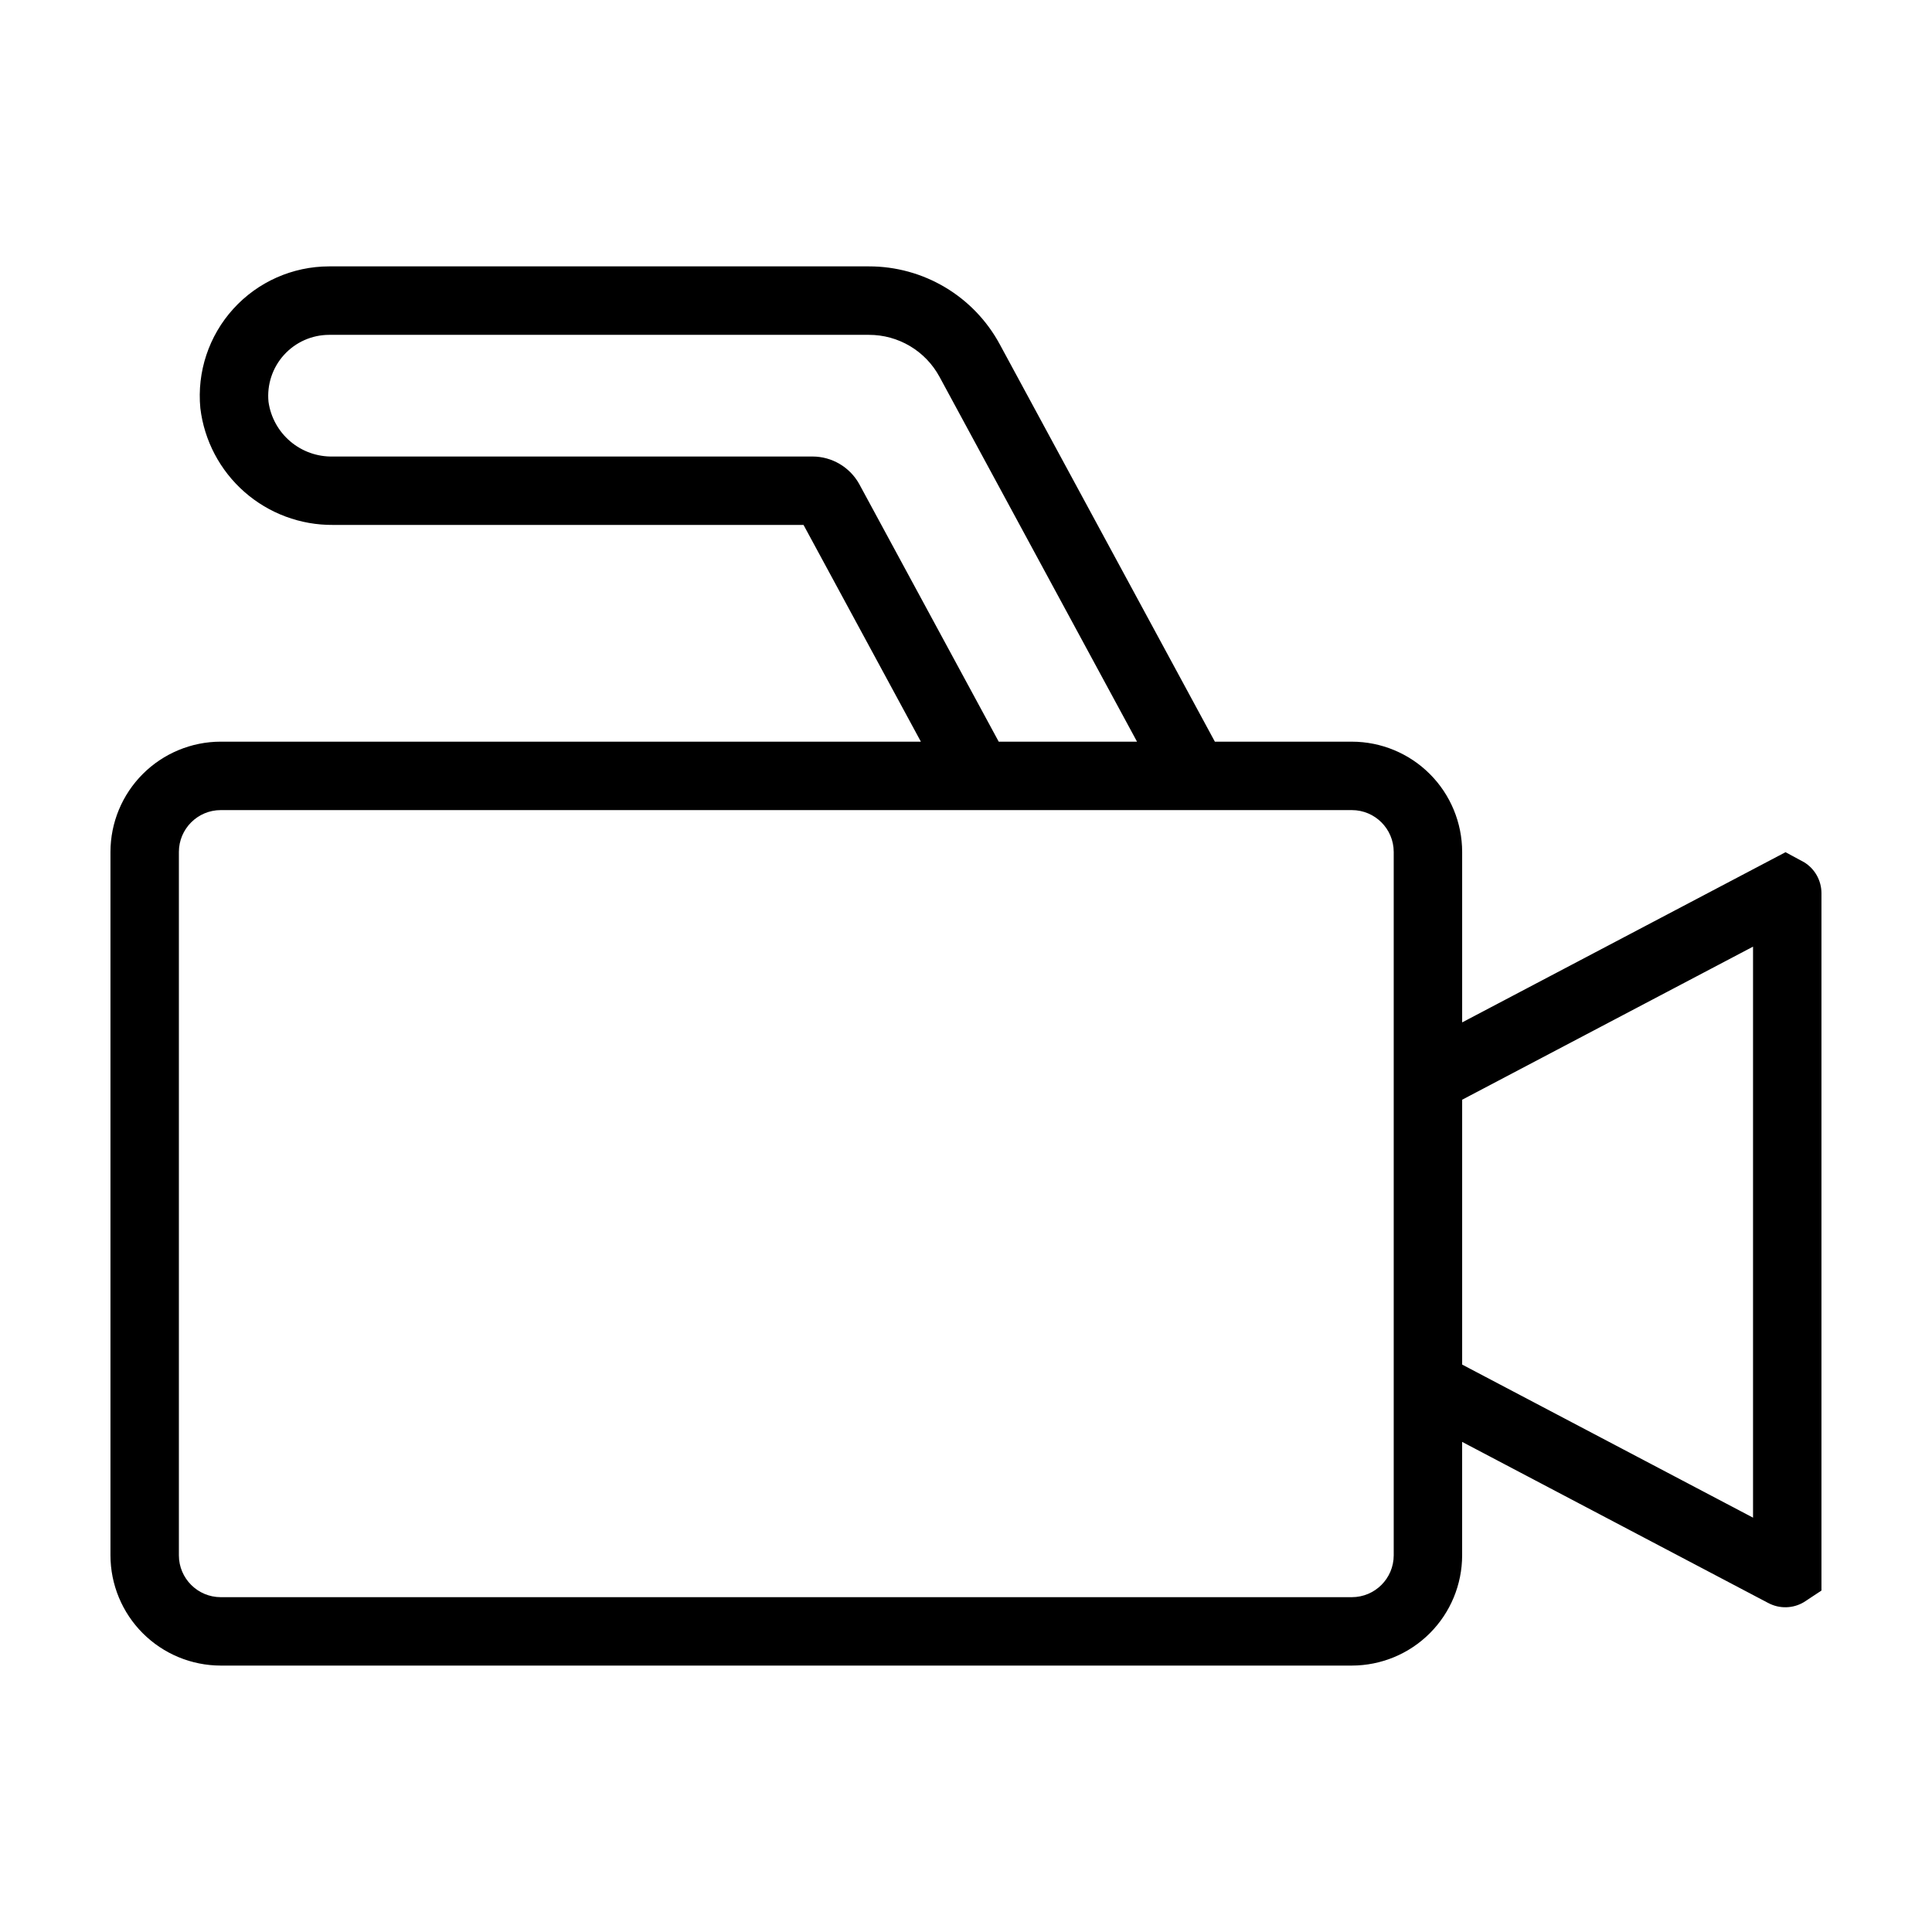
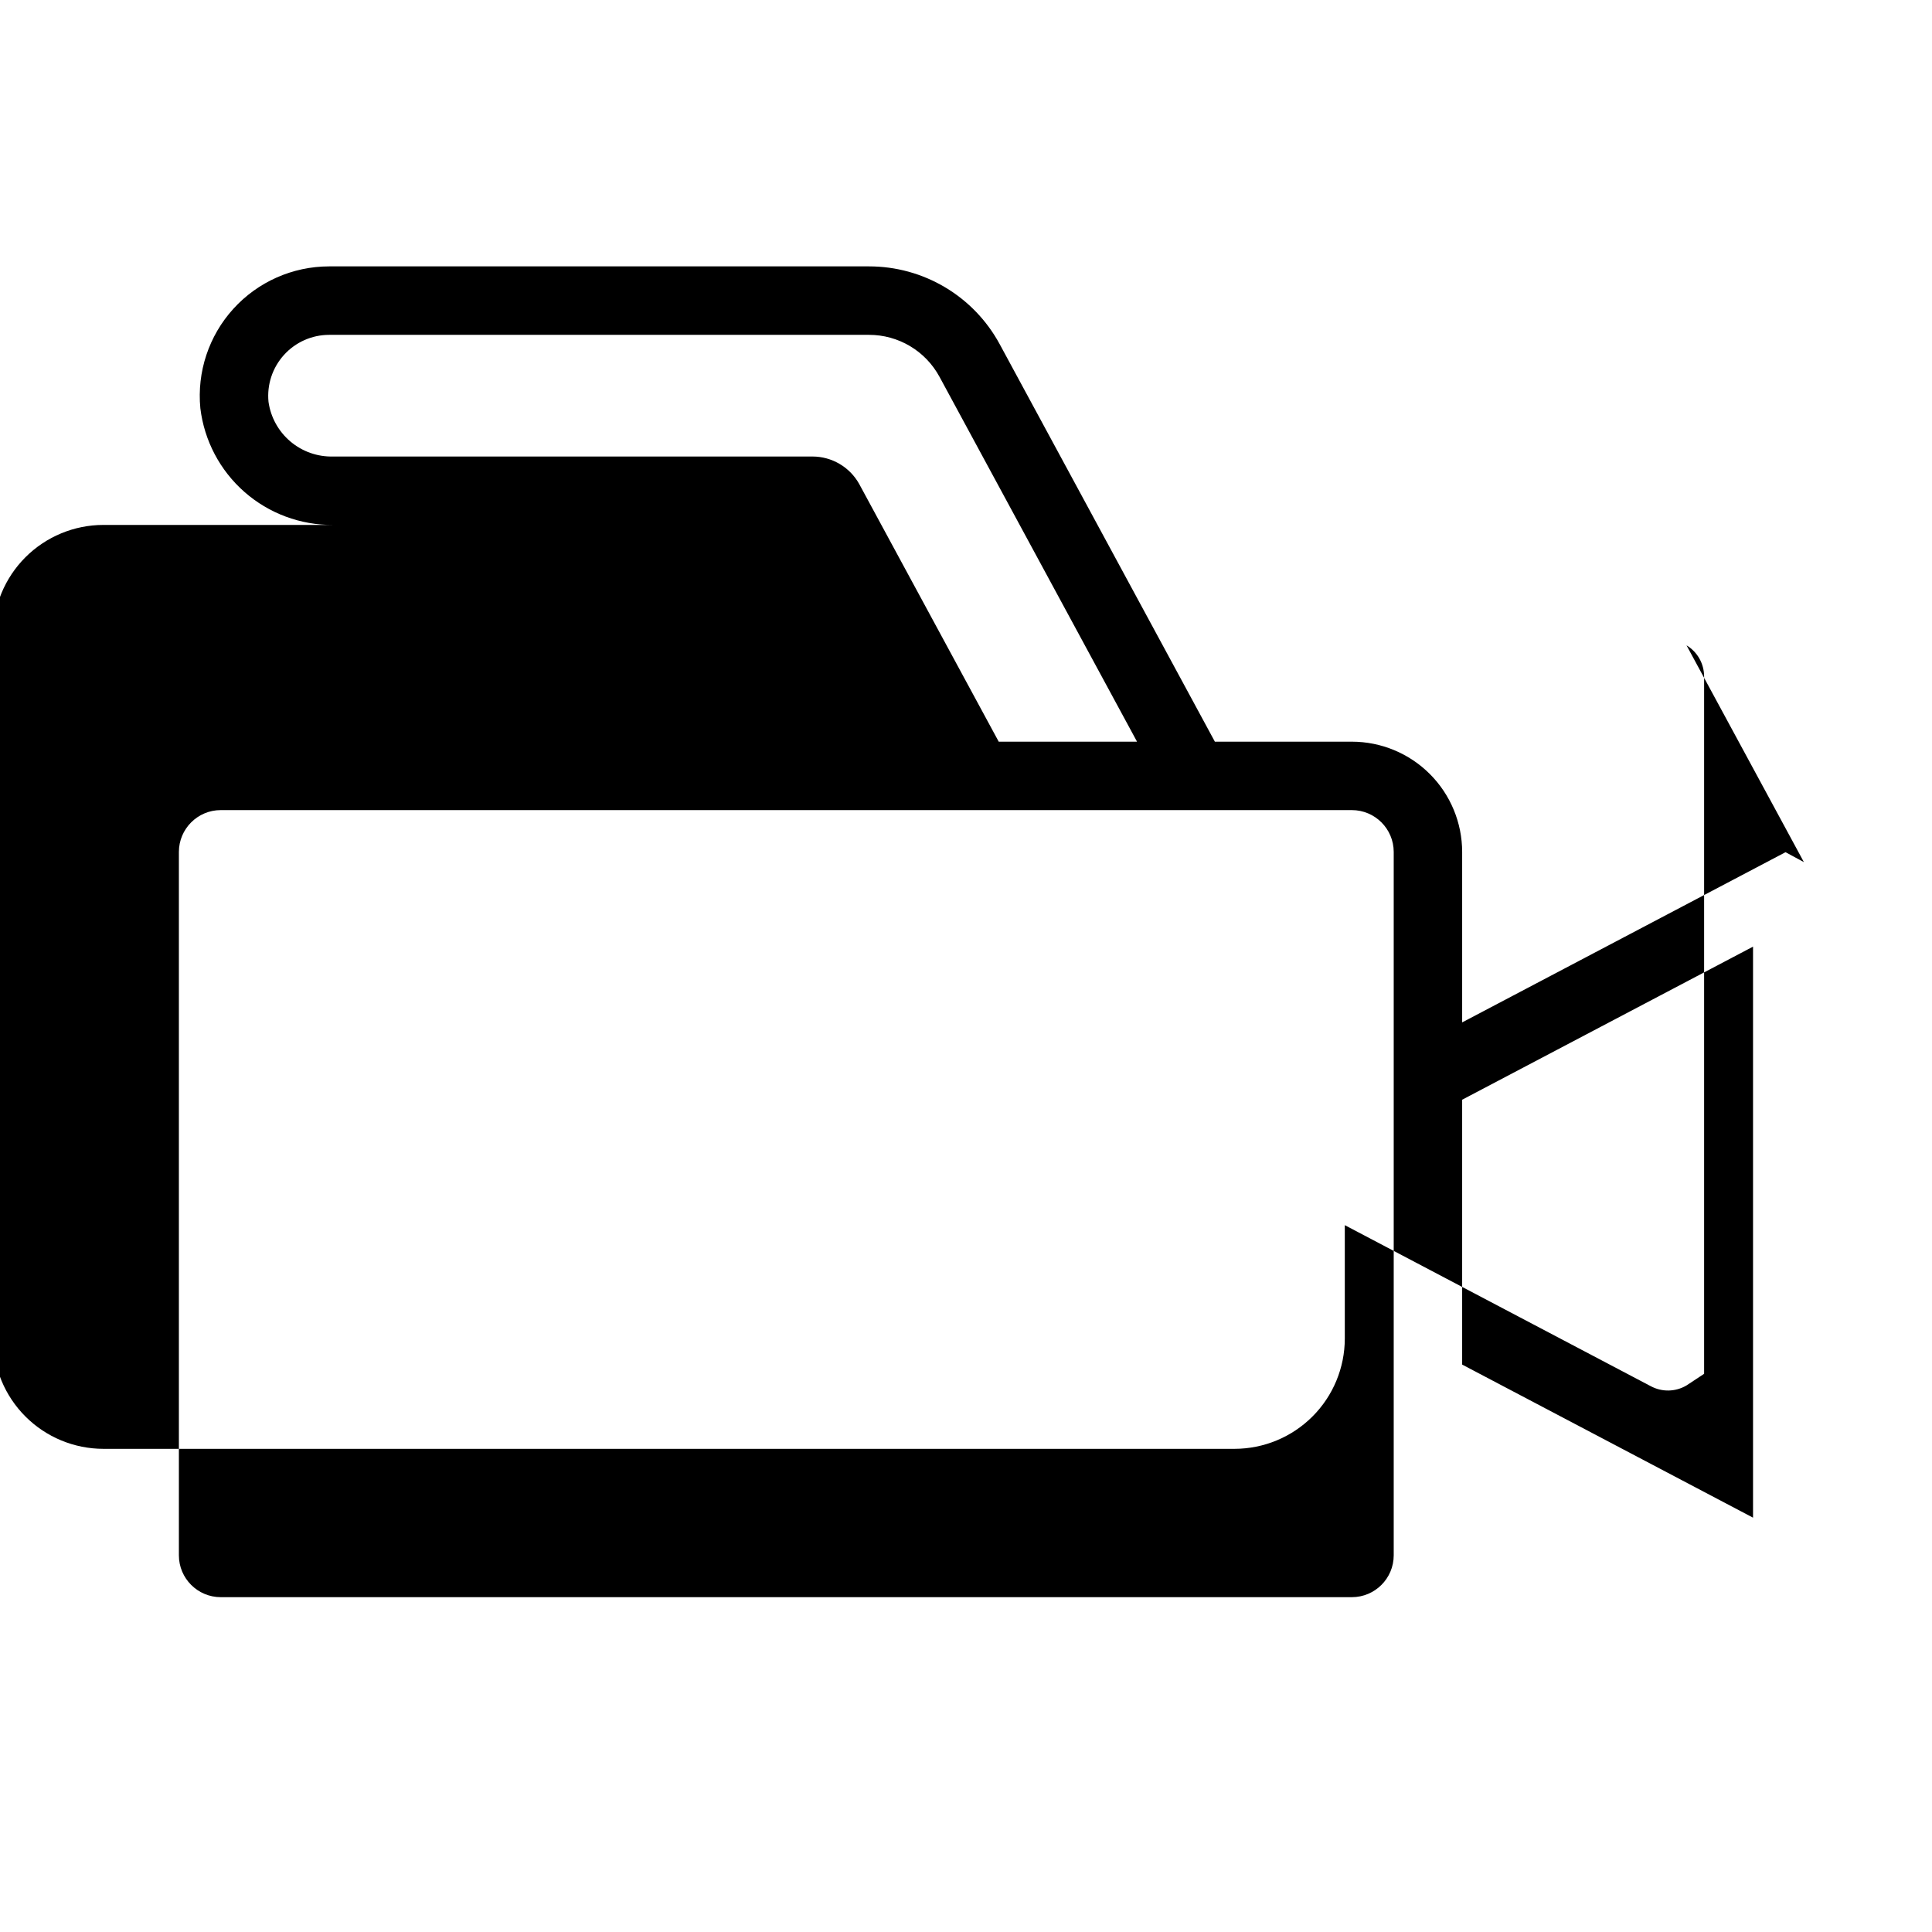
<svg xmlns="http://www.w3.org/2000/svg" fill="#000000" width="800px" height="800px" version="1.1" viewBox="144 144 512 512">
-   <path d="m622.05 372.47-4.867-2.629-85.695 45.105v-45.176c-0.008-7.746-3.09-15.176-8.57-20.652-5.477-5.477-12.902-8.559-20.652-8.566h-36.312l-57.023-105.34c-3.375-6.238-8.379-11.449-14.473-15.078-6.098-3.629-13.059-5.543-20.152-5.539h-143.09c-9.668 0.008-18.883 4.09-25.379 11.25-6.496 7.156-9.668 16.723-8.742 26.344 1.035 8.578 5.195 16.473 11.684 22.18 6.492 5.703 14.855 8.816 23.496 8.742h124.67l31.098 57.438h-185.55c-7.746 0.008-15.172 3.09-20.652 8.566-5.477 5.477-8.559 12.906-8.566 20.652v186.41c0.008 7.746 3.09 15.176 8.566 20.652 5.481 5.477 12.906 8.559 20.652 8.566h299.77c7.75-0.008 15.176-3.09 20.652-8.566 5.481-5.477 8.562-12.906 8.57-20.652v-30.059l81.121 42.695v-0.004c2.969 1.586 6.551 1.5 9.441-0.219l4.66-3.074v-184.84c-0.012-3.363-1.777-6.481-4.66-8.215zm-250.37-100.24c-2.504-4.465-7.223-7.238-12.344-7.25h-127.06c-4.137 0.105-8.168-1.312-11.324-3.988-3.156-2.672-5.223-6.414-5.797-10.512-0.445-4.535 1.047-9.047 4.106-12.426 3.059-3.379 7.398-5.309 11.957-5.316h143.08c3.828-0.004 7.582 1.027 10.871 2.984 3.289 1.957 5.984 4.769 7.809 8.133l52.348 96.699h-36.652zm141.67 283.95c-0.008 6.117-4.965 11.078-11.086 11.086h-299.77c-6.117-0.008-11.078-4.969-11.086-11.086v-186.41c0.008-6.117 4.969-11.078 11.086-11.086h299.77c6.121 0.008 11.078 4.969 11.086 11.086zm95.223-9.984-77.086-40.57v-70.188l77.086-40.57z" />
+   <path d="m622.05 372.47-4.867-2.629-85.695 45.105v-45.176c-0.008-7.746-3.09-15.176-8.57-20.652-5.477-5.477-12.902-8.559-20.652-8.566h-36.312l-57.023-105.34c-3.375-6.238-8.379-11.449-14.473-15.078-6.098-3.629-13.059-5.543-20.152-5.539h-143.09c-9.668 0.008-18.883 4.09-25.379 11.25-6.496 7.156-9.668 16.723-8.742 26.344 1.035 8.578 5.195 16.473 11.684 22.18 6.492 5.703 14.855 8.816 23.496 8.742h124.67h-185.55c-7.746 0.008-15.172 3.09-20.652 8.566-5.477 5.477-8.559 12.906-8.566 20.652v186.41c0.008 7.746 3.09 15.176 8.566 20.652 5.481 5.477 12.906 8.559 20.652 8.566h299.77c7.75-0.008 15.176-3.09 20.652-8.566 5.481-5.477 8.562-12.906 8.57-20.652v-30.059l81.121 42.695v-0.004c2.969 1.586 6.551 1.5 9.441-0.219l4.66-3.074v-184.84c-0.012-3.363-1.777-6.481-4.66-8.215zm-250.37-100.24c-2.504-4.465-7.223-7.238-12.344-7.25h-127.06c-4.137 0.105-8.168-1.312-11.324-3.988-3.156-2.672-5.223-6.414-5.797-10.512-0.445-4.535 1.047-9.047 4.106-12.426 3.059-3.379 7.398-5.309 11.957-5.316h143.08c3.828-0.004 7.582 1.027 10.871 2.984 3.289 1.957 5.984 4.769 7.809 8.133l52.348 96.699h-36.652zm141.67 283.95c-0.008 6.117-4.965 11.078-11.086 11.086h-299.77c-6.117-0.008-11.078-4.969-11.086-11.086v-186.41c0.008-6.117 4.969-11.078 11.086-11.086h299.77c6.121 0.008 11.078 4.969 11.086 11.086zm95.223-9.984-77.086-40.57v-70.188l77.086-40.57z" />
</svg>